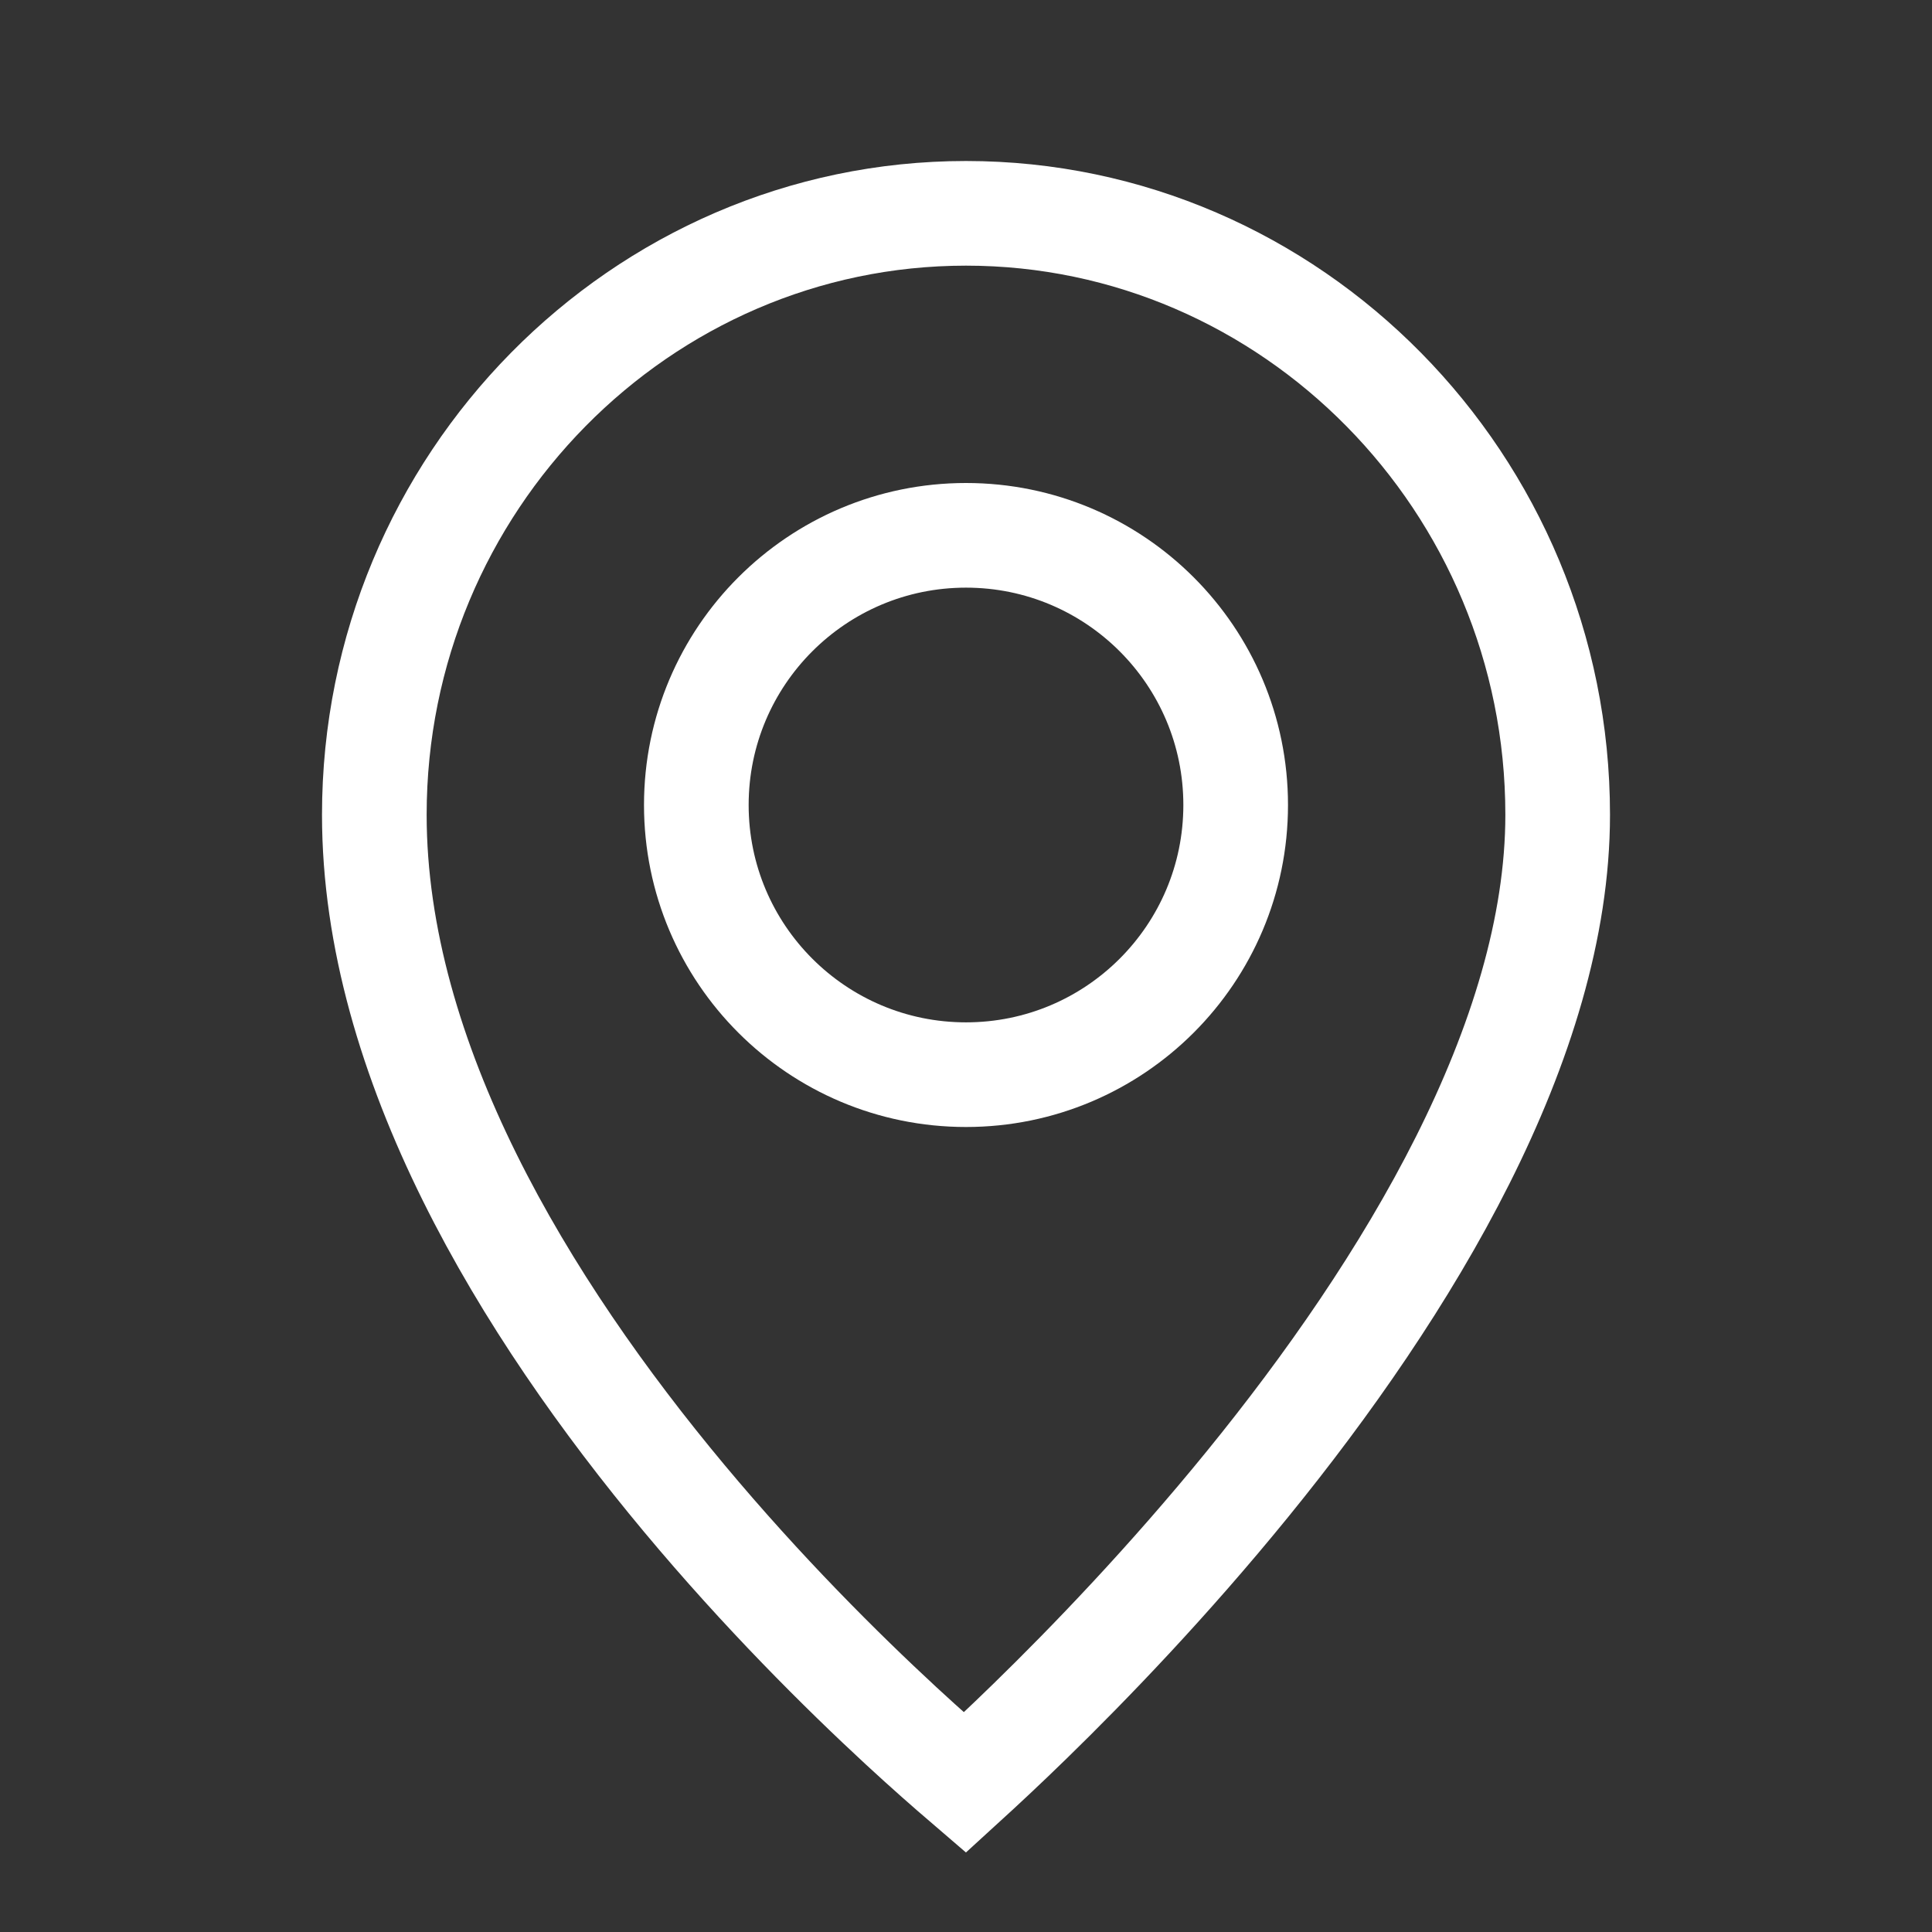
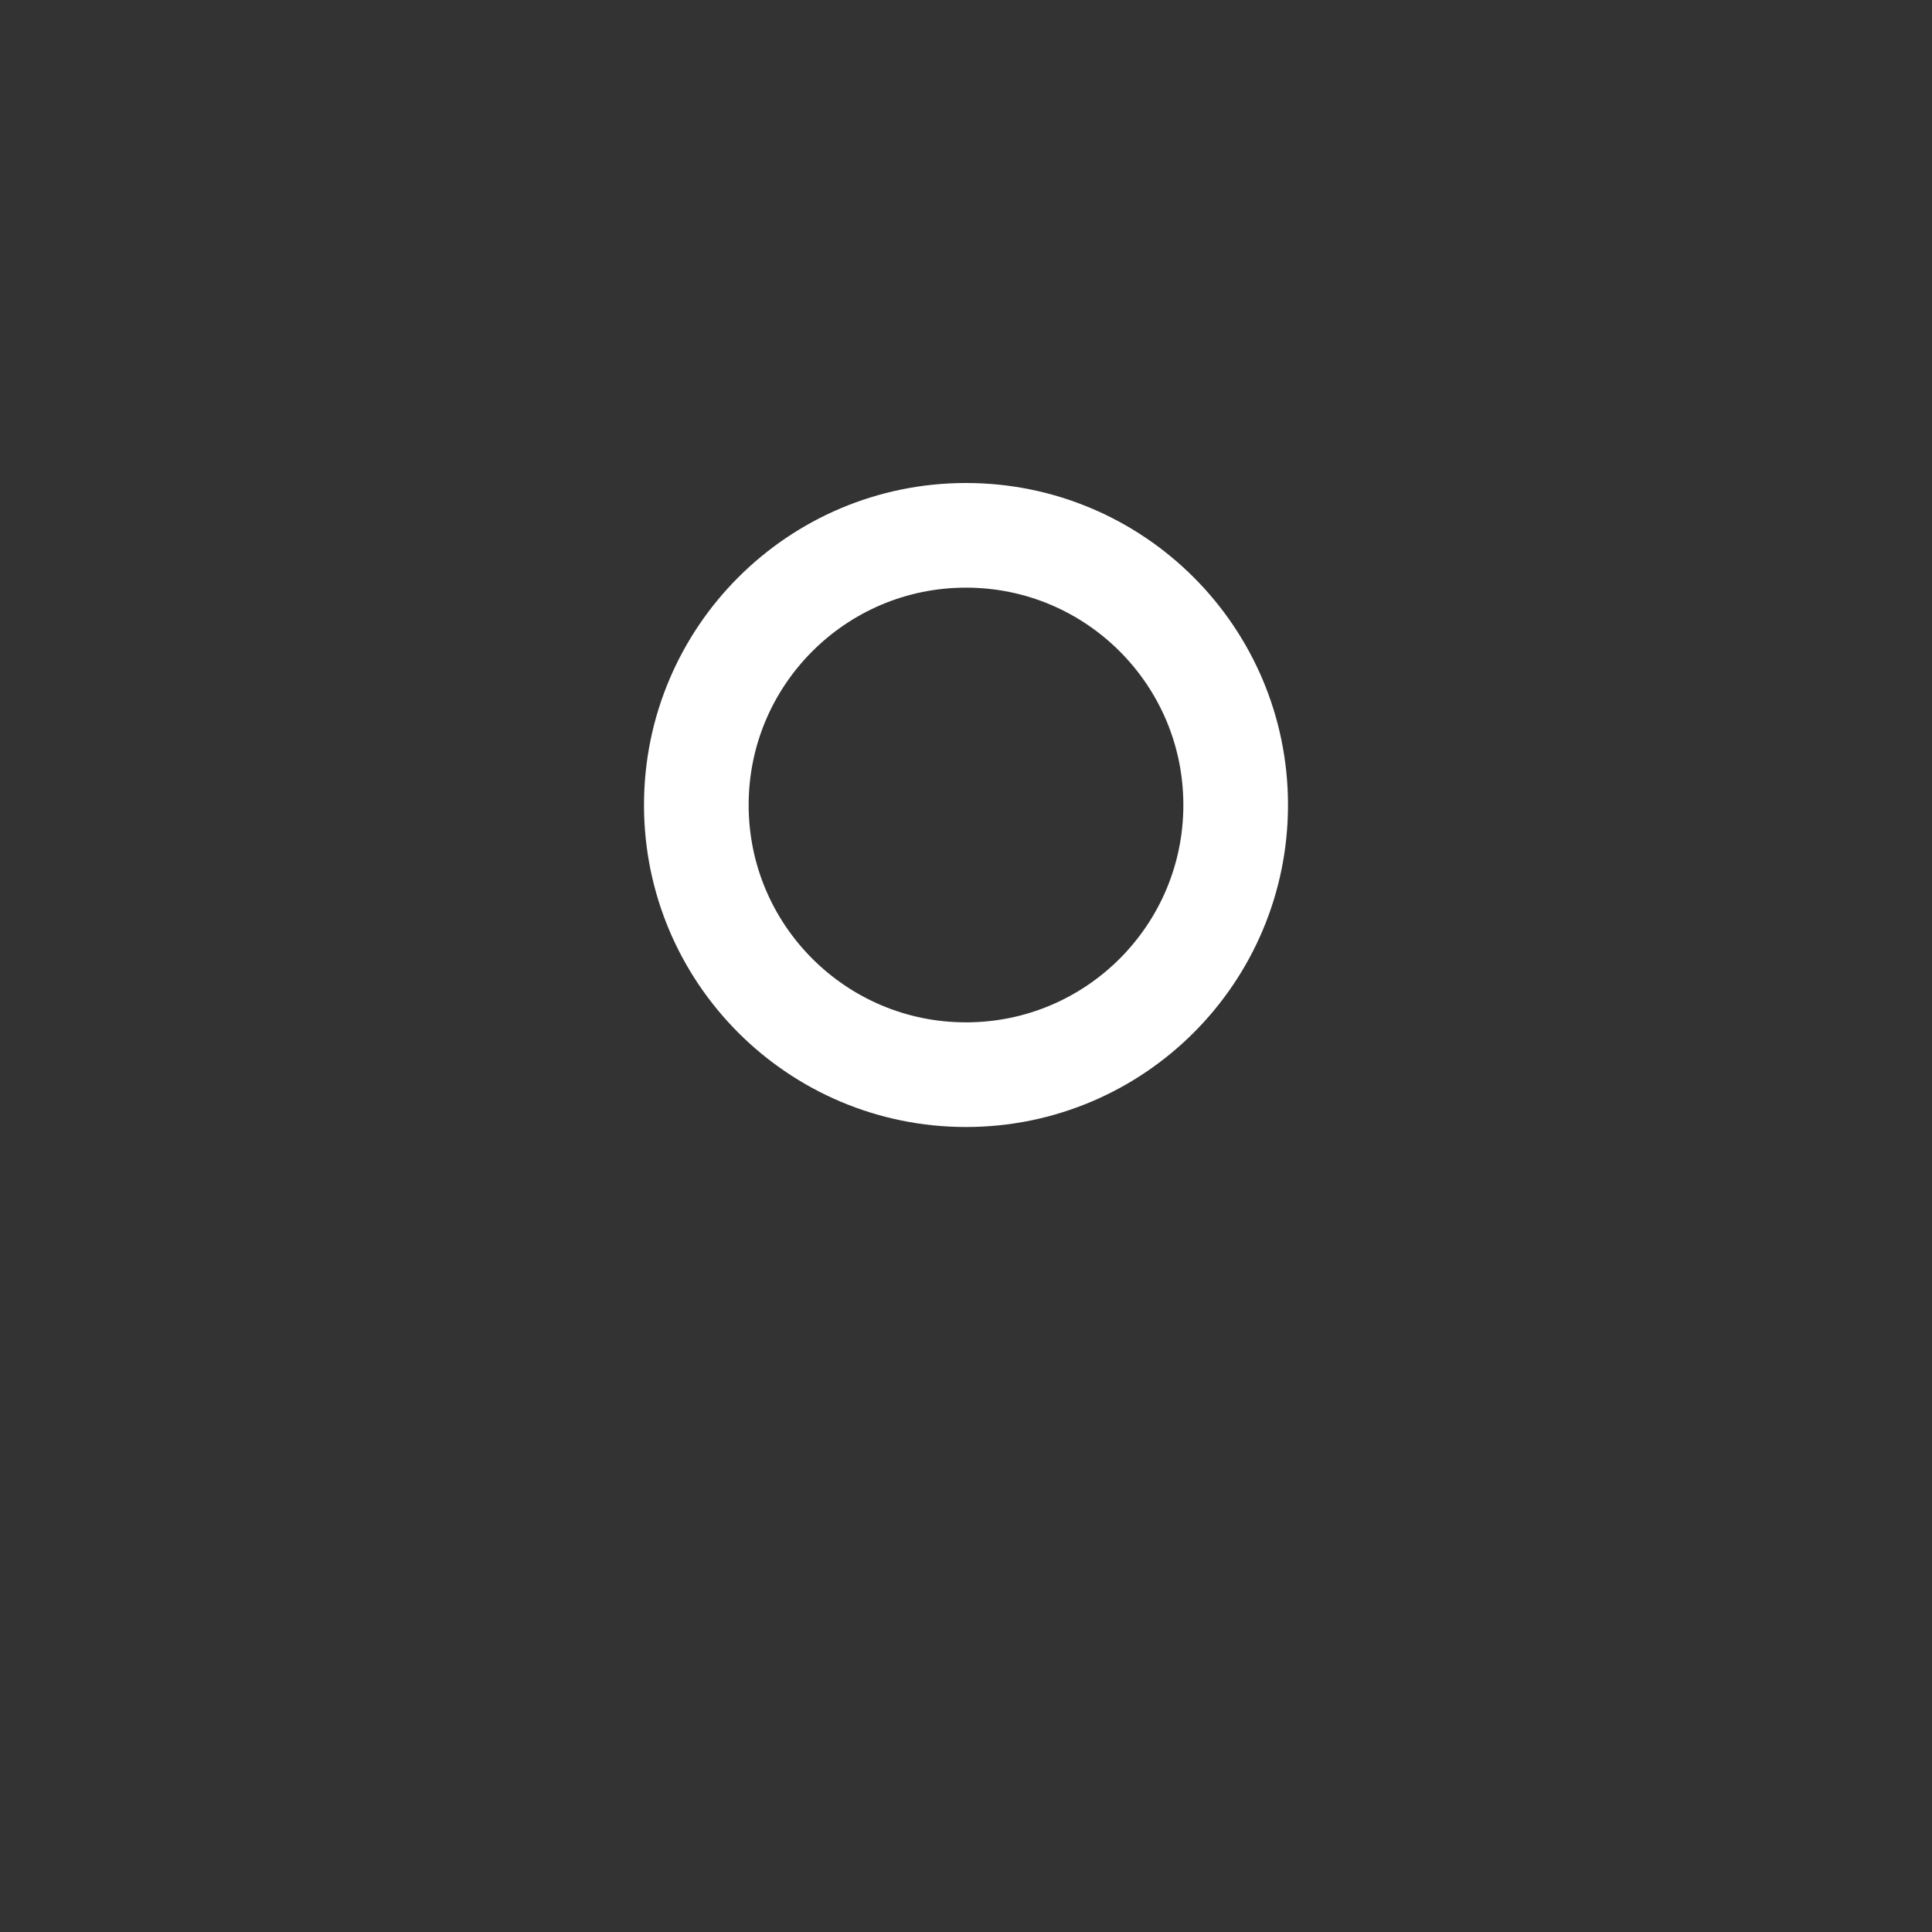
<svg xmlns="http://www.w3.org/2000/svg" width="24" height="24" viewBox="0 0 24 24" fill="none">
  <rect x="0" y="0" width="24" height="24" fill="#333333" stroke="none" />
-   <path d="M12.796 21.38C12.471 21.697 12.193 21.955 11.986 22.144C11.781 21.968 11.509 21.73 11.191 21.436C10.456 20.756 9.477 19.784 8.499 18.612C6.521 16.241 4.65 13.173 4.65 10.121C4.65 5.997 7.961 2.65 12 2.65C16.039 2.65 19.35 5.997 19.35 10.121C19.35 12.926 17.486 15.992 15.496 18.437C14.516 19.641 13.534 20.661 12.796 21.38Z" stroke="white" stroke-width="1.3" />
  <circle cx="12" cy="10" r="3.35" stroke="white" stroke-width="1.3" />
</svg>